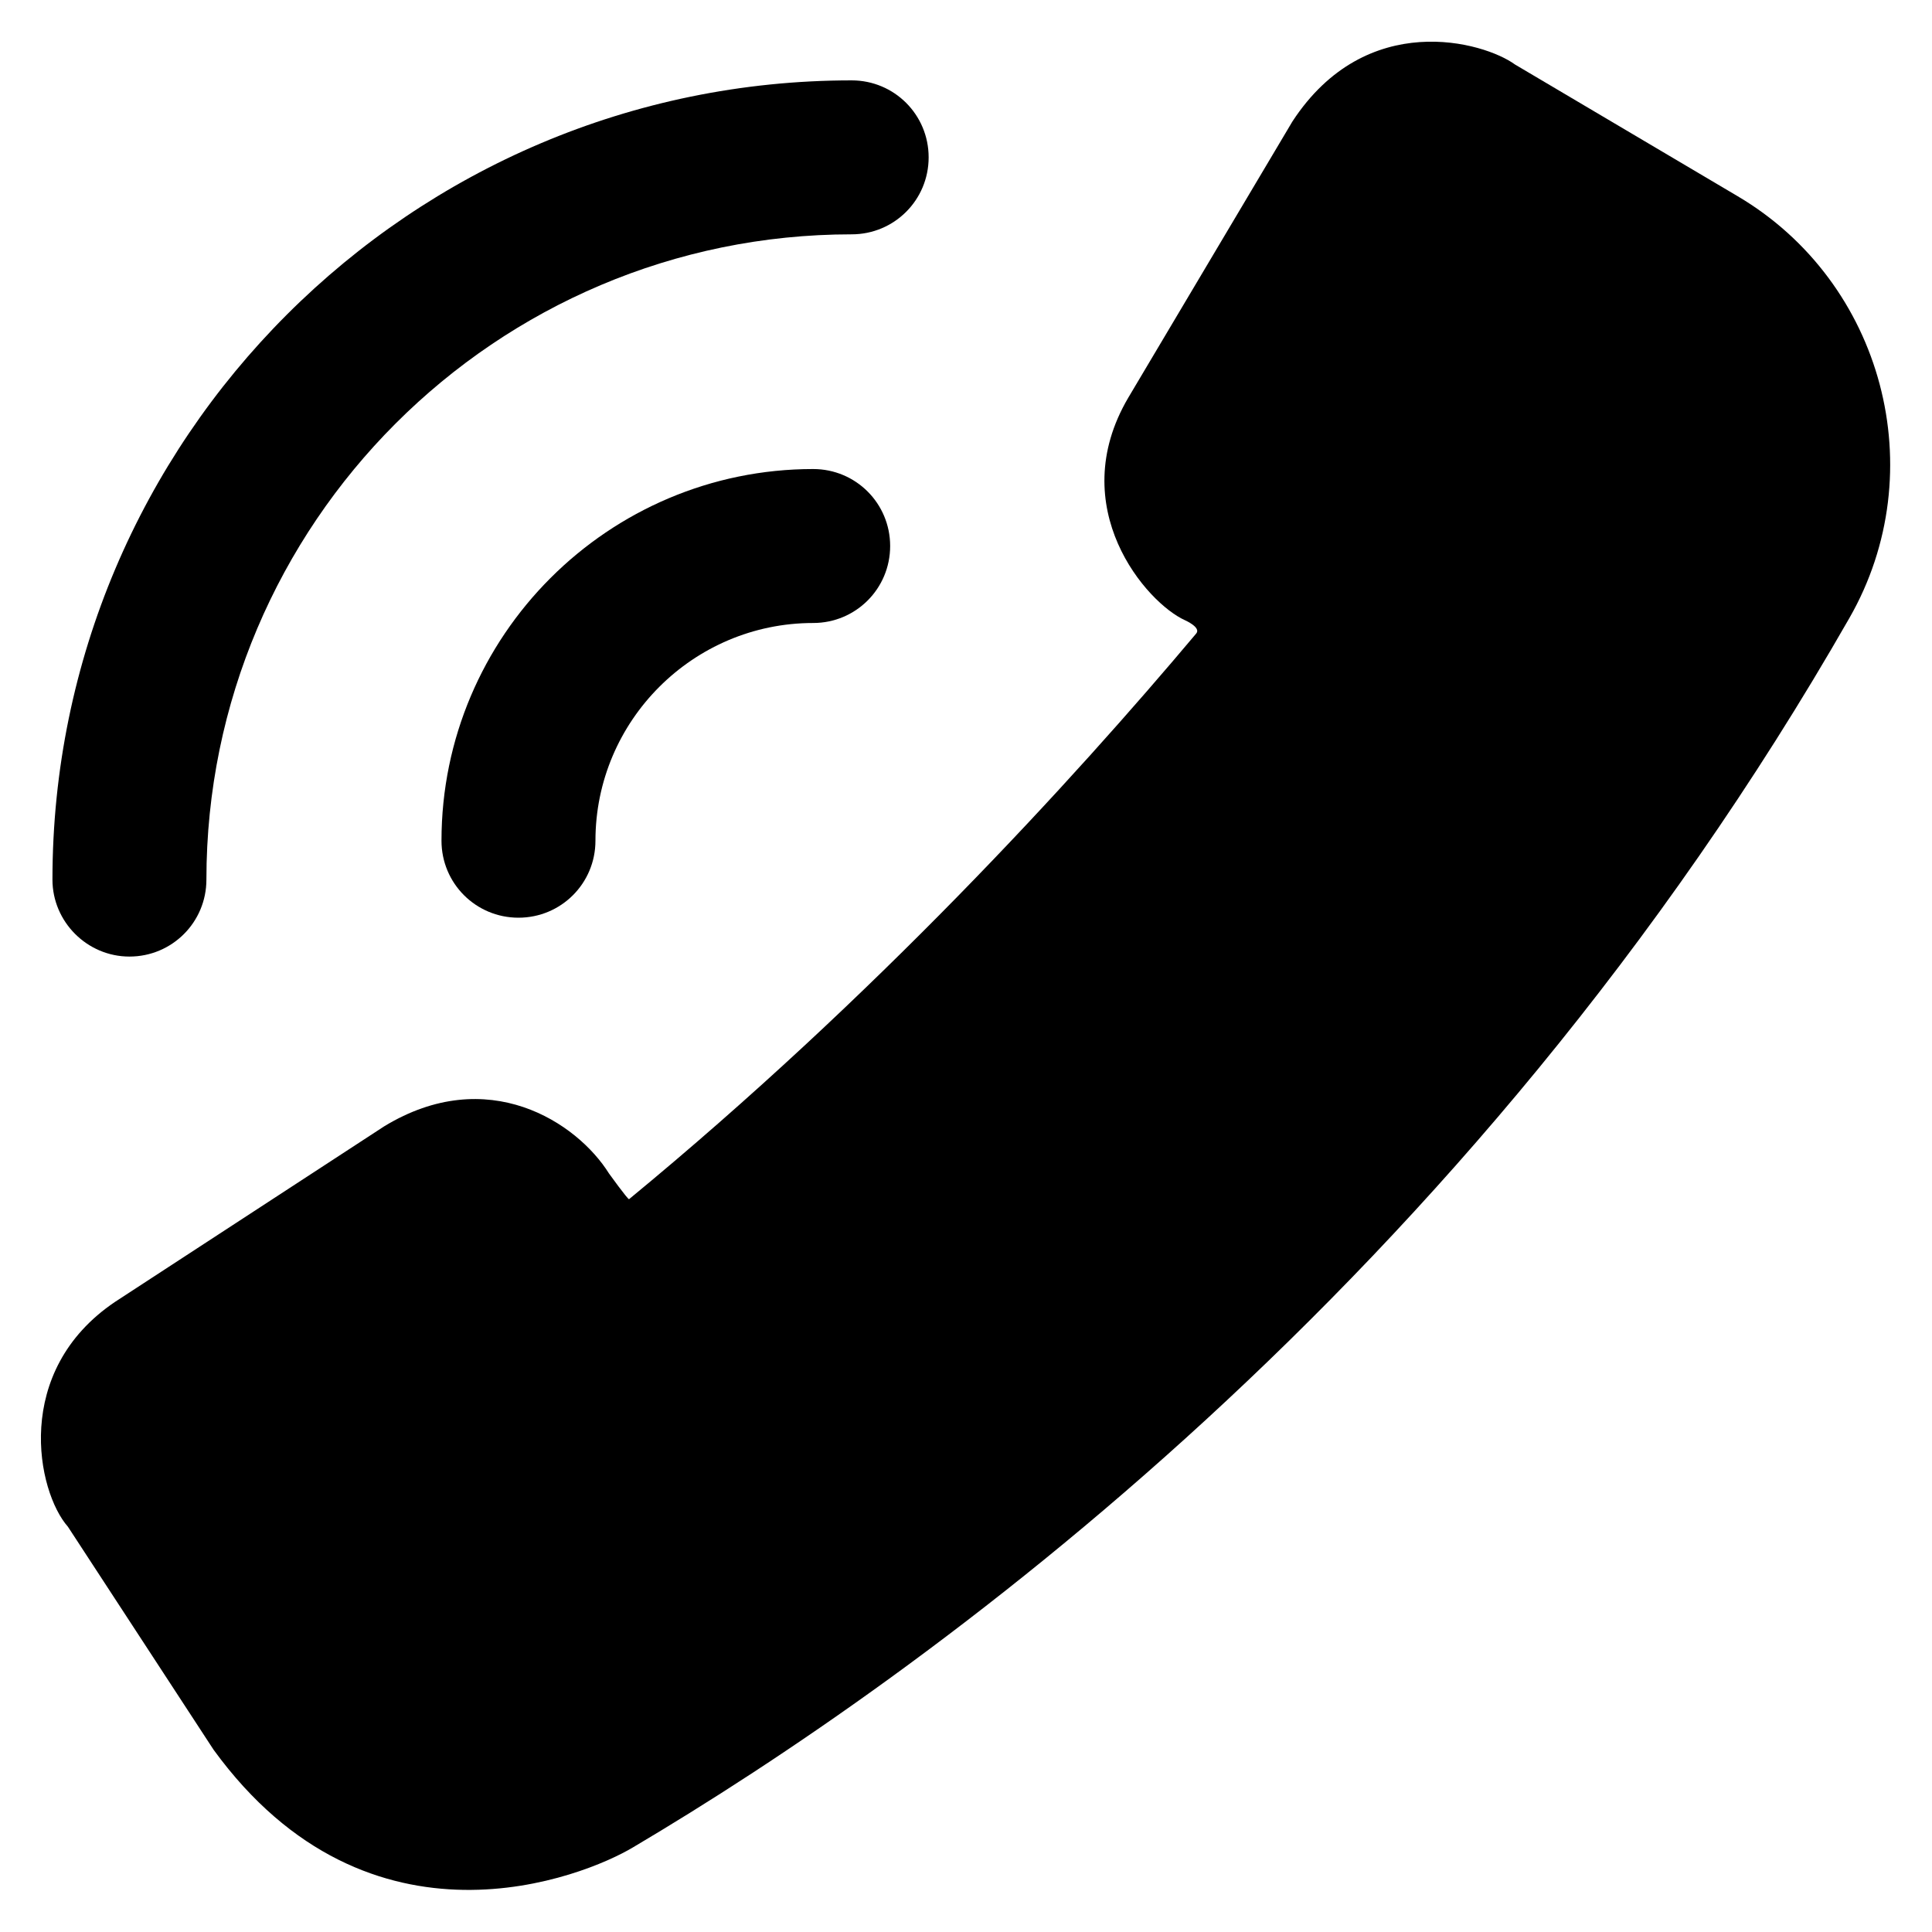
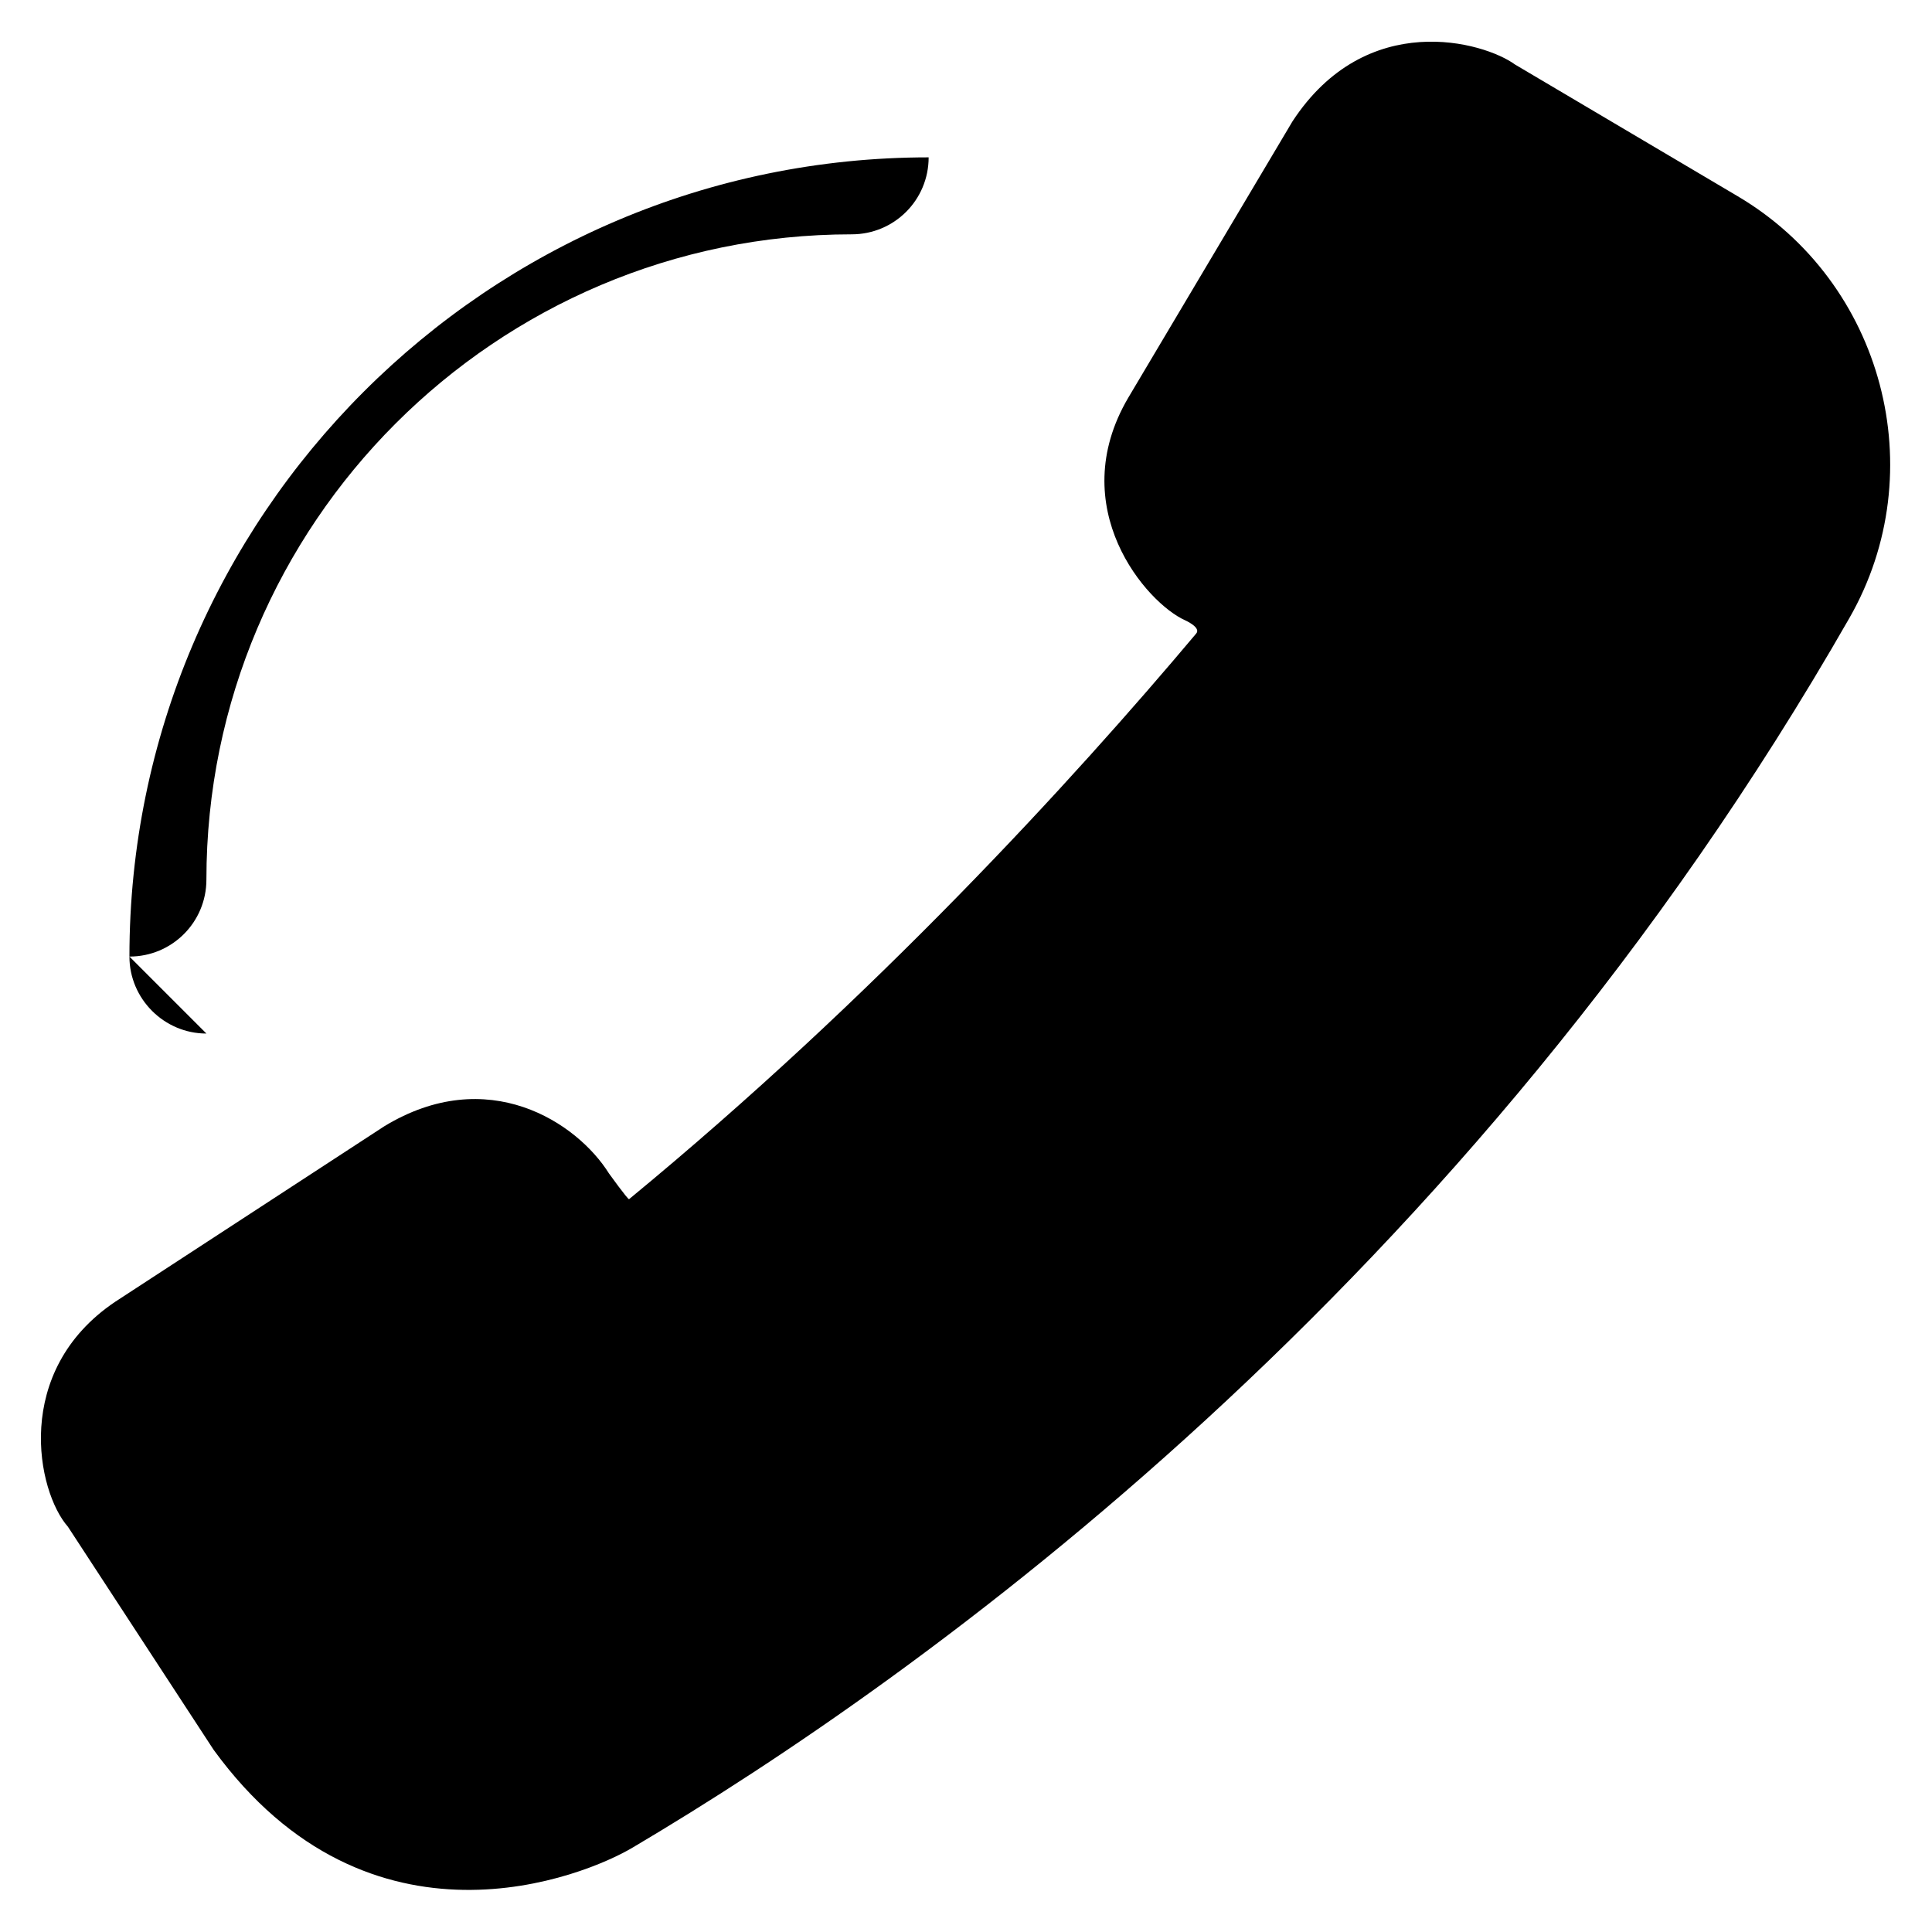
<svg xmlns="http://www.w3.org/2000/svg" version="1.1" viewBox="0 0 512 512" enable-background="new 0 0 512 512">
  <g>
    <g>
      <path d="m460.5,52l-59-34.9c-8.2-6-39.4-14.9-59,15.1l-43.5,73.2c-17.1,29.1 4.8,54.4 15.1,59 0,0 4.3,1.9 2.9,3.5-32.7,38.9-85.2,96.3-150.3,149.9-0.4,0-5.3-6.8-5.3-6.8-8.5-13.6-32.2-29.2-59.6-12.5l-71.3,46.5c-27.3,18.4-20.7,50.3-12.5,59.6l38.6,59.1c41.4,56.9 98.4,33.5 111.1,25.9 76.9-45.5 220.9-148.4 322.4-325.8 22.3-38.9 9-89-29.6-111.8z" />
-       <path d="m34.3,253.5c11.3,0 20.4-9.1 20.4-20.4 0-94.3 76.7-171 171-171 11.3,0 20.4-9.1 20.4-20.4s-9.1-20.4-20.4-20.4c-116.8,0-211.8,95-211.8,211.8 2.30926e-14,11.2 9.2,20.4 20.4,20.4z" />
-       <path d="M117,222.8c0,11.3,9.1,20.4,20.4,20.4c11.3,0,20.4-9.1,20.4-20.4c0-31.8,25.9-57.7,57.7-57.7c11.3,0,20.4-9.1,20.4-20.4    c0-11.3-9.1-20.4-20.4-20.4C161.2,124.3,117,168.5,117,222.8z" />
+       <path d="m34.3,253.5c11.3,0 20.4-9.1 20.4-20.4 0-94.3 76.7-171 171-171 11.3,0 20.4-9.1 20.4-20.4c-116.8,0-211.8,95-211.8,211.8 2.30926e-14,11.2 9.2,20.4 20.4,20.4z" />
    </g>
  </g>
</svg>